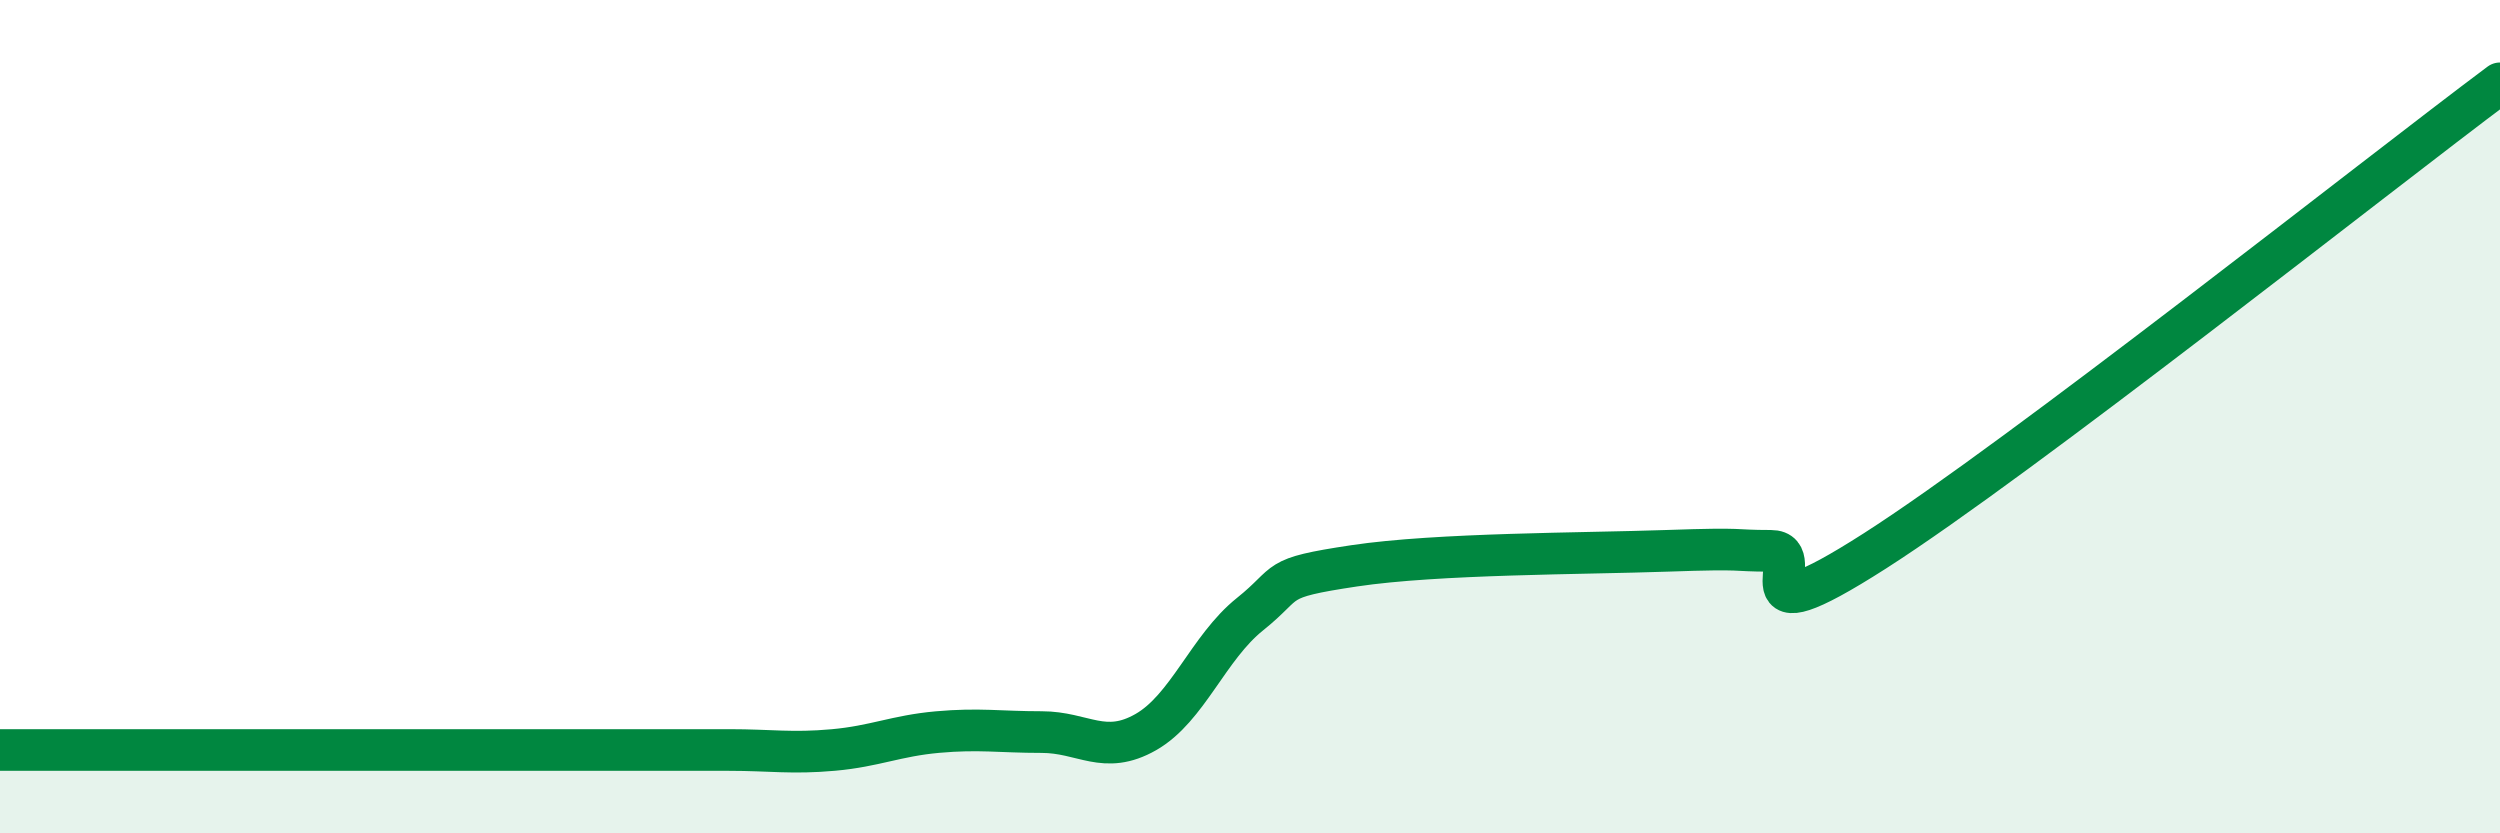
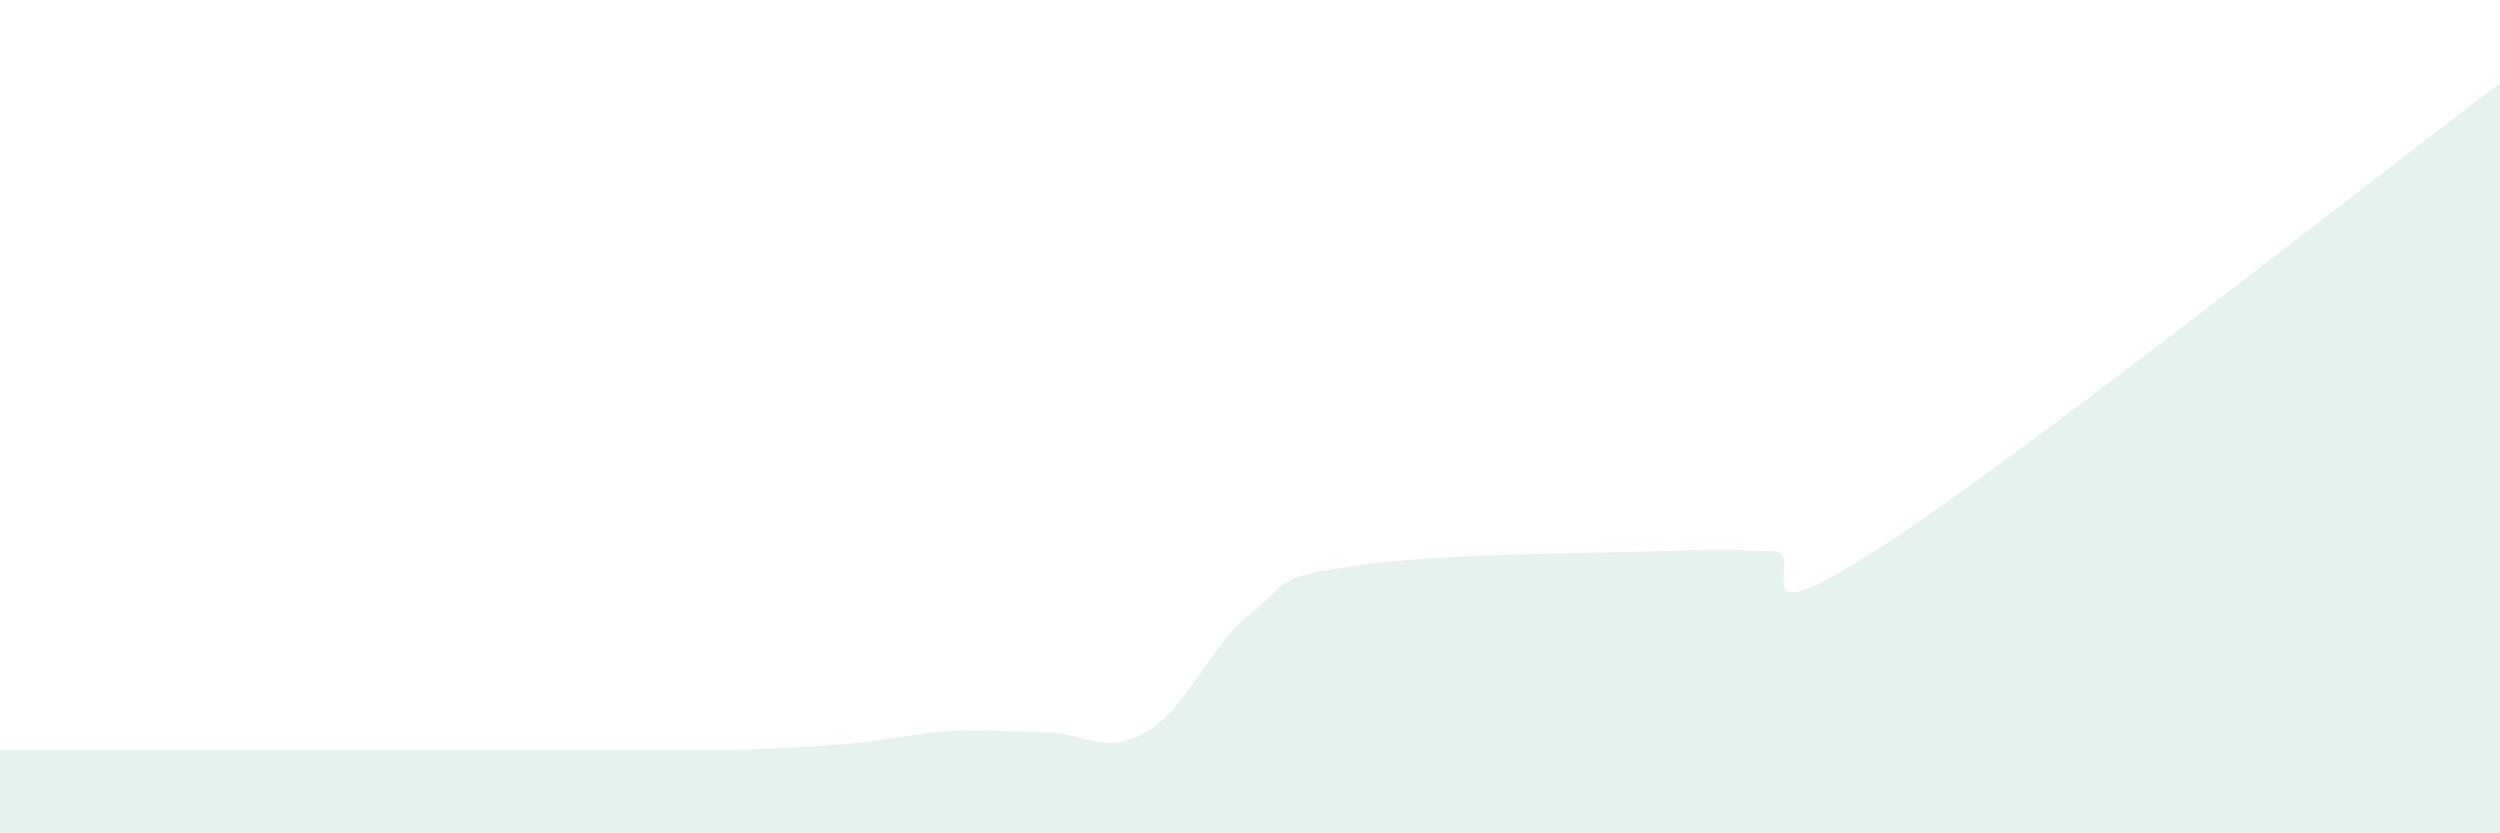
<svg xmlns="http://www.w3.org/2000/svg" width="60" height="20" viewBox="0 0 60 20">
-   <path d="M 0,18 C 0.5,18 1.5,18 2.5,18 C 3.5,18 4,18 5,18 C 6,18 6.5,18 7.5,18 C 8.5,18 9,18 10,18 C 11,18 11.5,18 12.5,18 C 13.5,18 14,18 15,18 C 16,18 16.5,18 17.5,18 C 18.5,18 19,18.09 20,18 C 21,17.91 21.5,17.66 22.5,17.57 C 23.5,17.48 24,17.57 25,17.57 C 26,17.57 26.5,18.14 27.5,17.57 C 28.5,17 29,15.54 30,14.74 C 31,13.94 30.5,13.88 32.5,13.58 C 34.5,13.28 38,13.29 40,13.22 C 42,13.15 41.5,13.22 42.5,13.22 C 43.5,13.22 41.5,15.46 45,13.22 C 48.5,10.98 57,4.24 60,2L60 20L0 20Z" fill="#008740" opacity="0.1" stroke-linecap="round" stroke-linejoin="round" />
-   <path d="M 0,18 C 0.5,18 1.5,18 2.5,18 C 3.5,18 4,18 5,18 C 6,18 6.5,18 7.5,18 C 8.5,18 9,18 10,18 C 11,18 11.5,18 12.5,18 C 13.5,18 14,18 15,18 C 16,18 16.5,18 17.5,18 C 18.5,18 19,18.09 20,18 C 21,17.91 21.5,17.66 22.5,17.57 C 23.5,17.48 24,17.57 25,17.57 C 26,17.57 26.5,18.14 27.5,17.57 C 28.5,17 29,15.54 30,14.74 C 31,13.94 30.5,13.88 32.5,13.58 C 34.5,13.28 38,13.29 40,13.22 C 42,13.15 41.5,13.22 42.5,13.22 C 43.5,13.22 41.5,15.46 45,13.22 C 48.5,10.98 57,4.24 60,2" stroke="#008740" stroke-width="1" fill="none" stroke-linecap="round" stroke-linejoin="round" />
+   <path d="M 0,18 C 0.5,18 1.5,18 2.5,18 C 3.5,18 4,18 5,18 C 6,18 6.5,18 7.5,18 C 8.5,18 9,18 10,18 C 11,18 11.5,18 12.5,18 C 13.5,18 14,18 15,18 C 16,18 16.5,18 17.5,18 C 21,17.91 21.5,17.66 22.5,17.57 C 23.5,17.48 24,17.57 25,17.57 C 26,17.57 26.5,18.14 27.5,17.57 C 28.5,17 29,15.54 30,14.74 C 31,13.94 30.5,13.88 32.5,13.58 C 34.5,13.28 38,13.29 40,13.22 C 42,13.15 41.5,13.22 42.5,13.22 C 43.5,13.22 41.5,15.46 45,13.22 C 48.5,10.98 57,4.24 60,2L60 20L0 20Z" fill="#008740" opacity="0.1" stroke-linecap="round" stroke-linejoin="round" />
</svg>